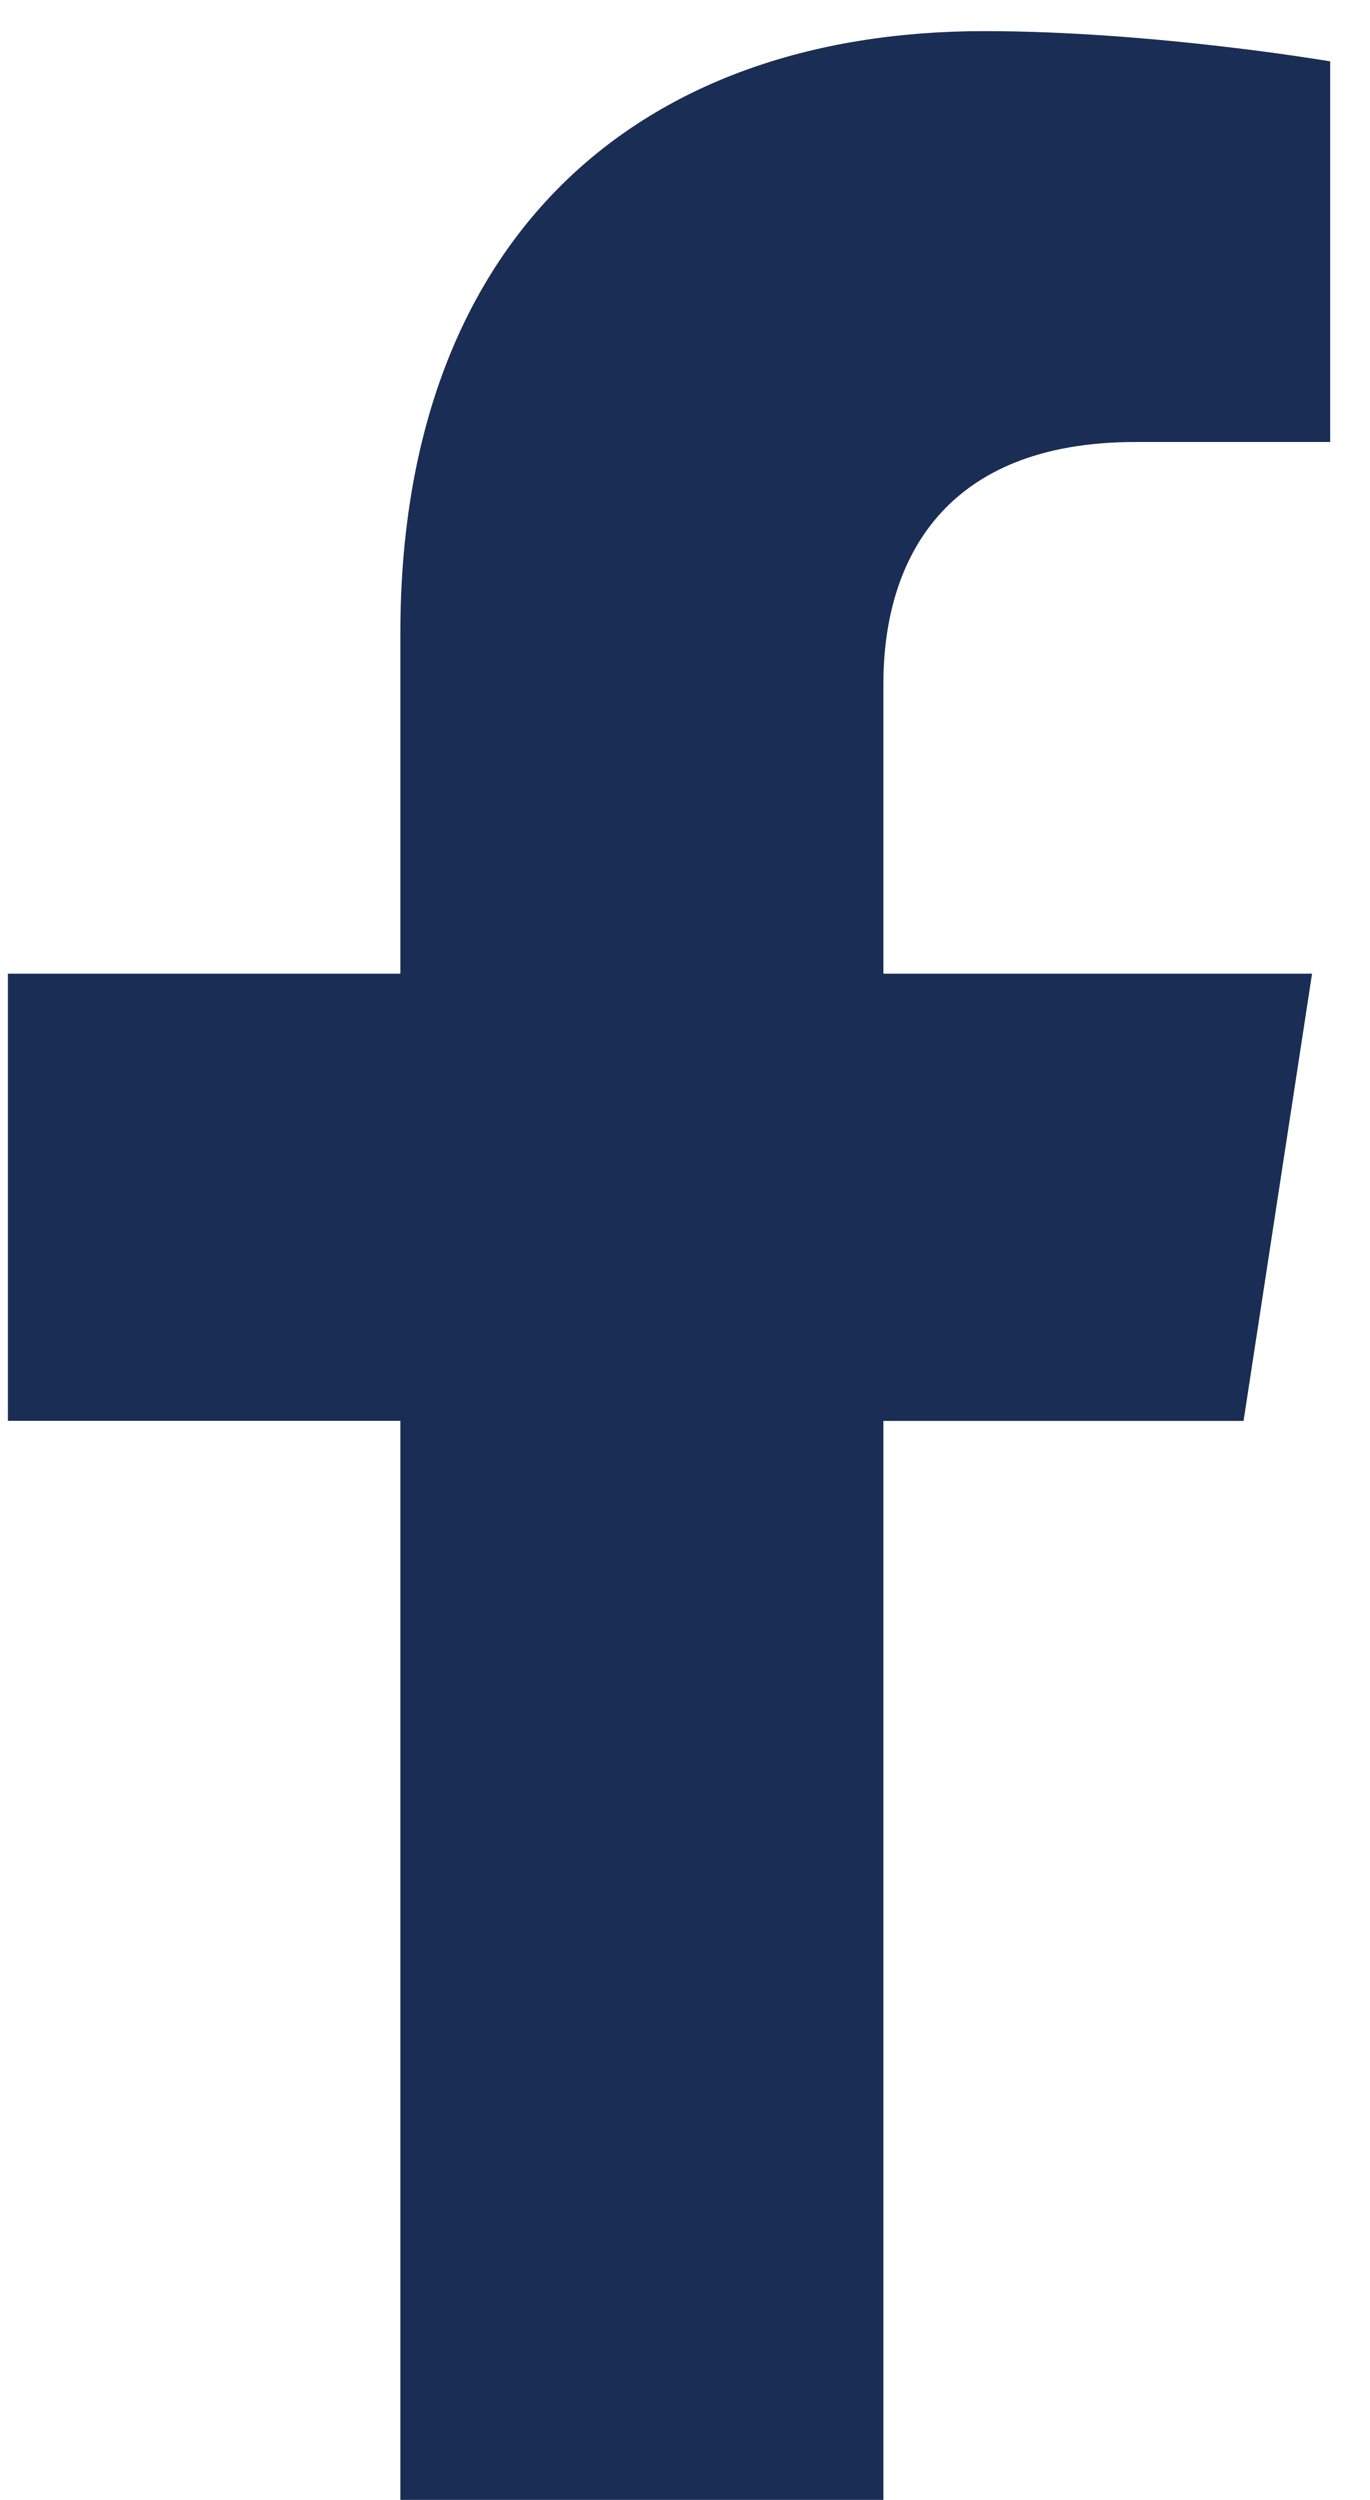
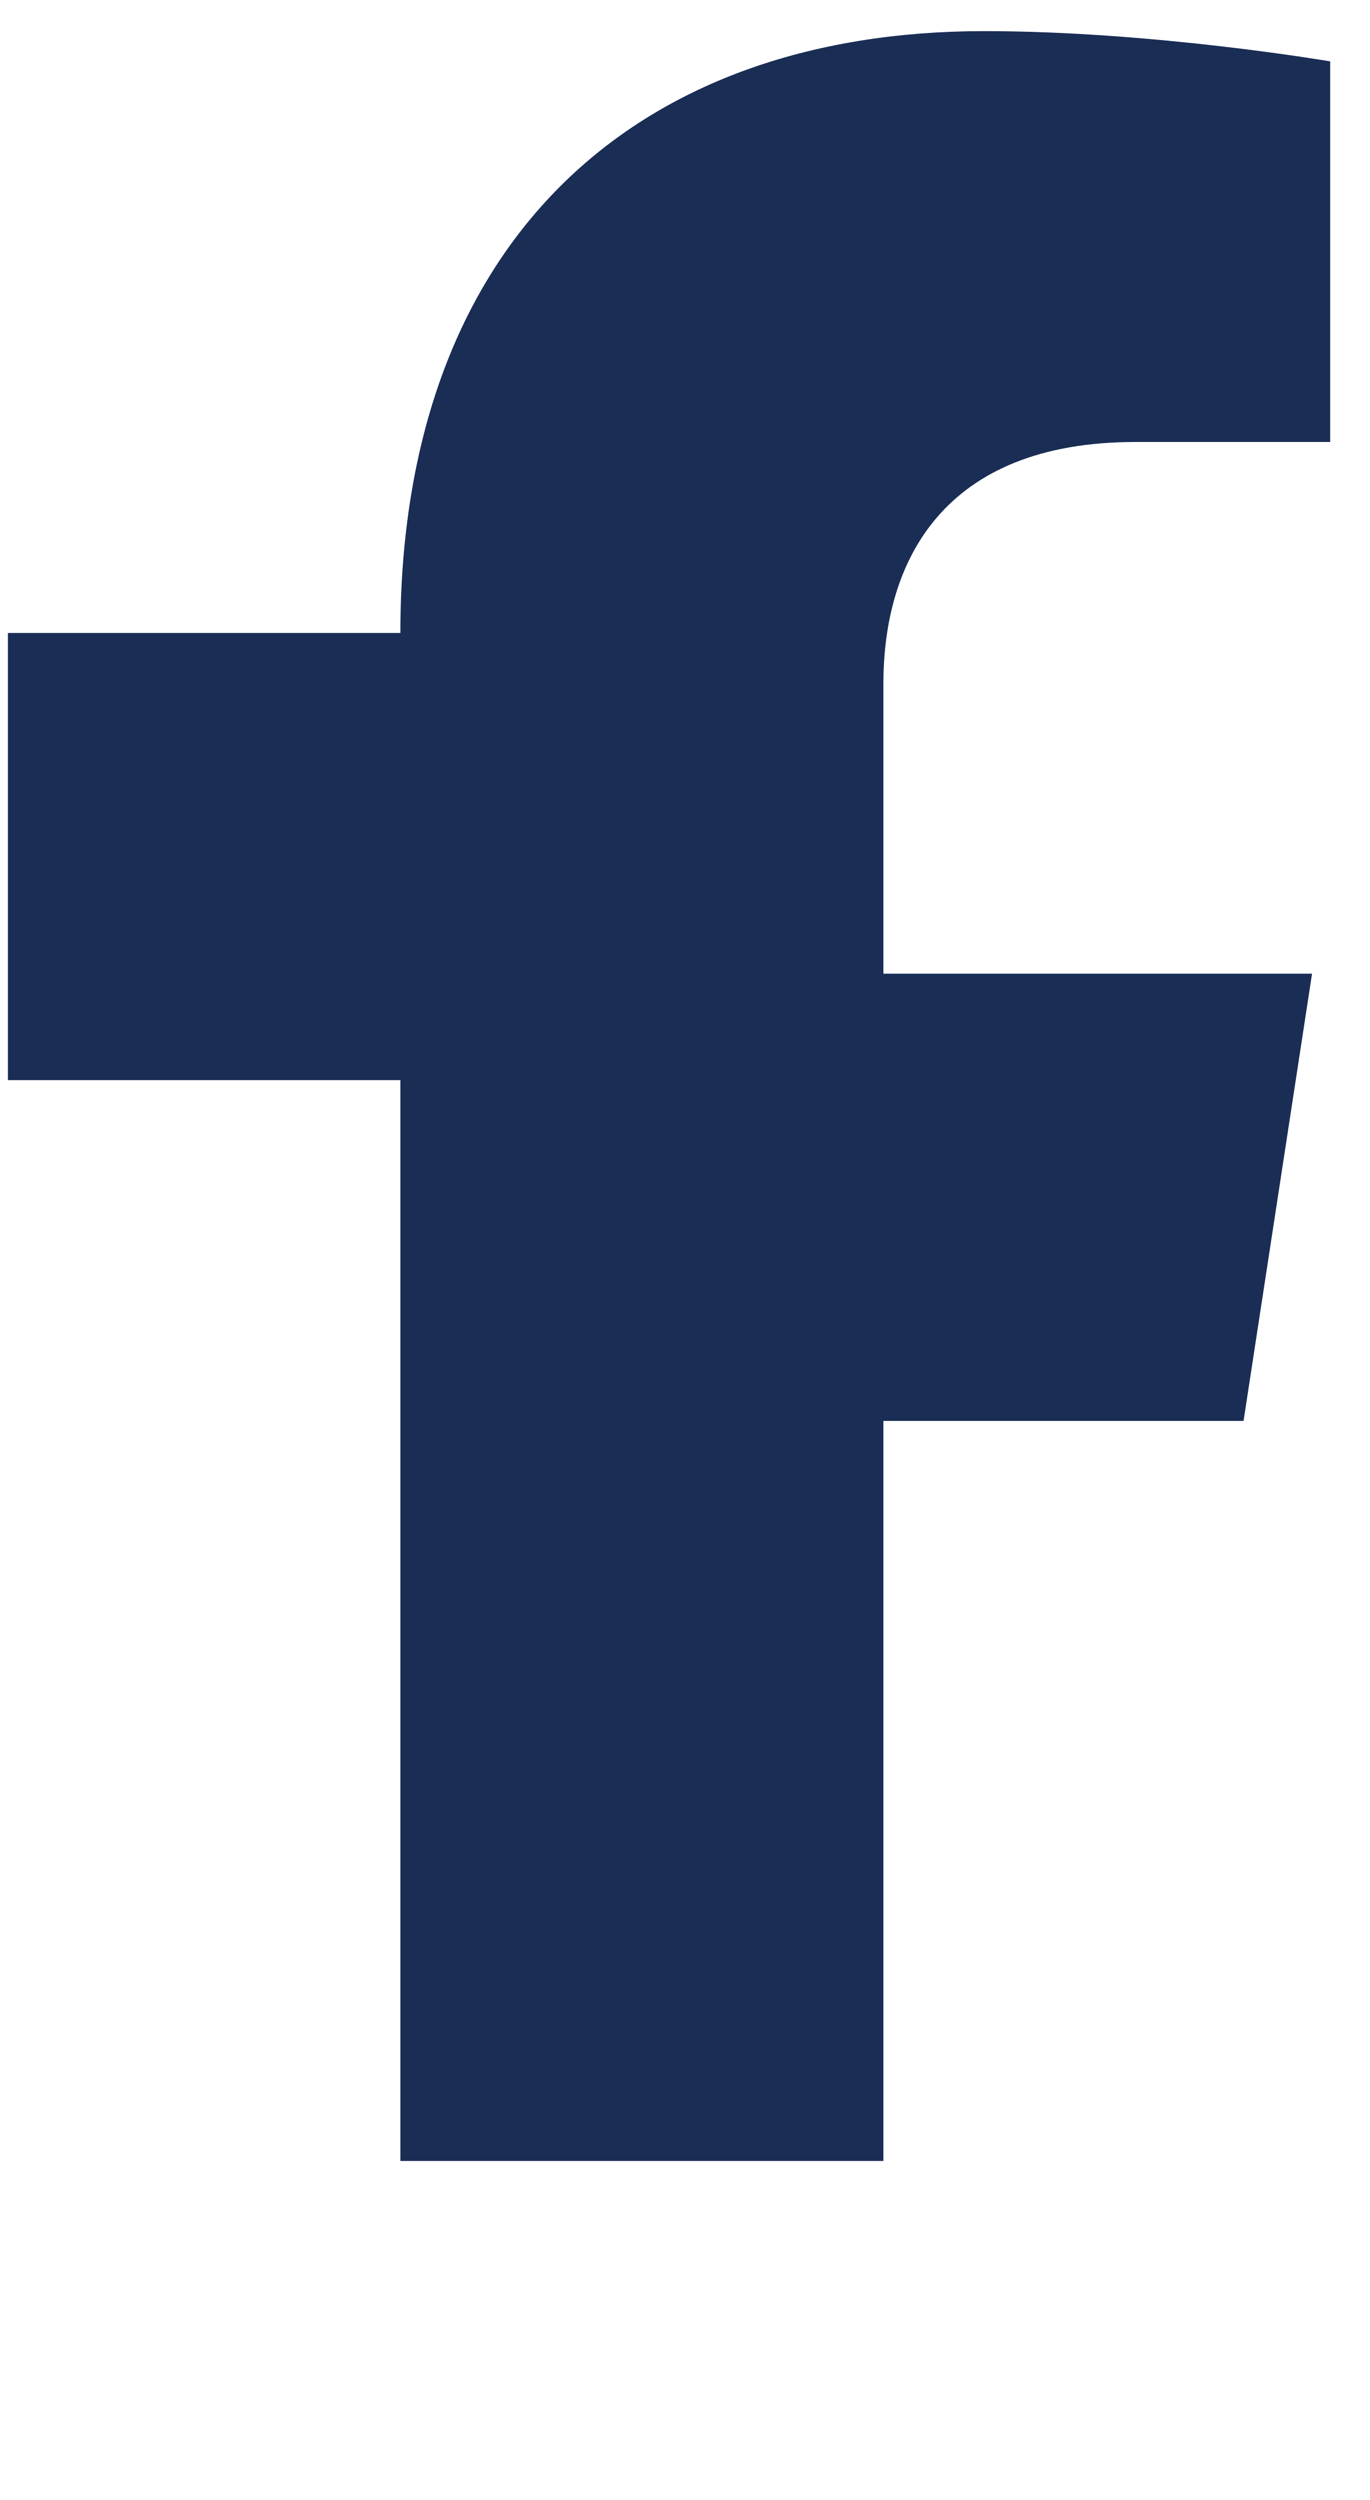
<svg xmlns="http://www.w3.org/2000/svg" width="17" height="31" viewBox="0 0 17 31">
  <g>
    <g>
-       <path fill="#192d55" d="M15.431 17.62l.85-5.546h-5.319V8.477c0-1.517.743-2.996 3.126-2.996h2.418V.761S14.311.386 12.213.386c-4.382 0-7.245 2.656-7.245 7.463v4.225H.098v5.545h4.87v13.403h5.994V17.62z" />
+       <path fill="#192d55" d="M15.431 17.62l.85-5.546h-5.319V8.477c0-1.517.743-2.996 3.126-2.996h2.418V.761S14.311.386 12.213.386c-4.382 0-7.245 2.656-7.245 7.463H.098v5.545h4.87v13.403h5.994V17.62z" />
    </g>
  </g>
</svg>